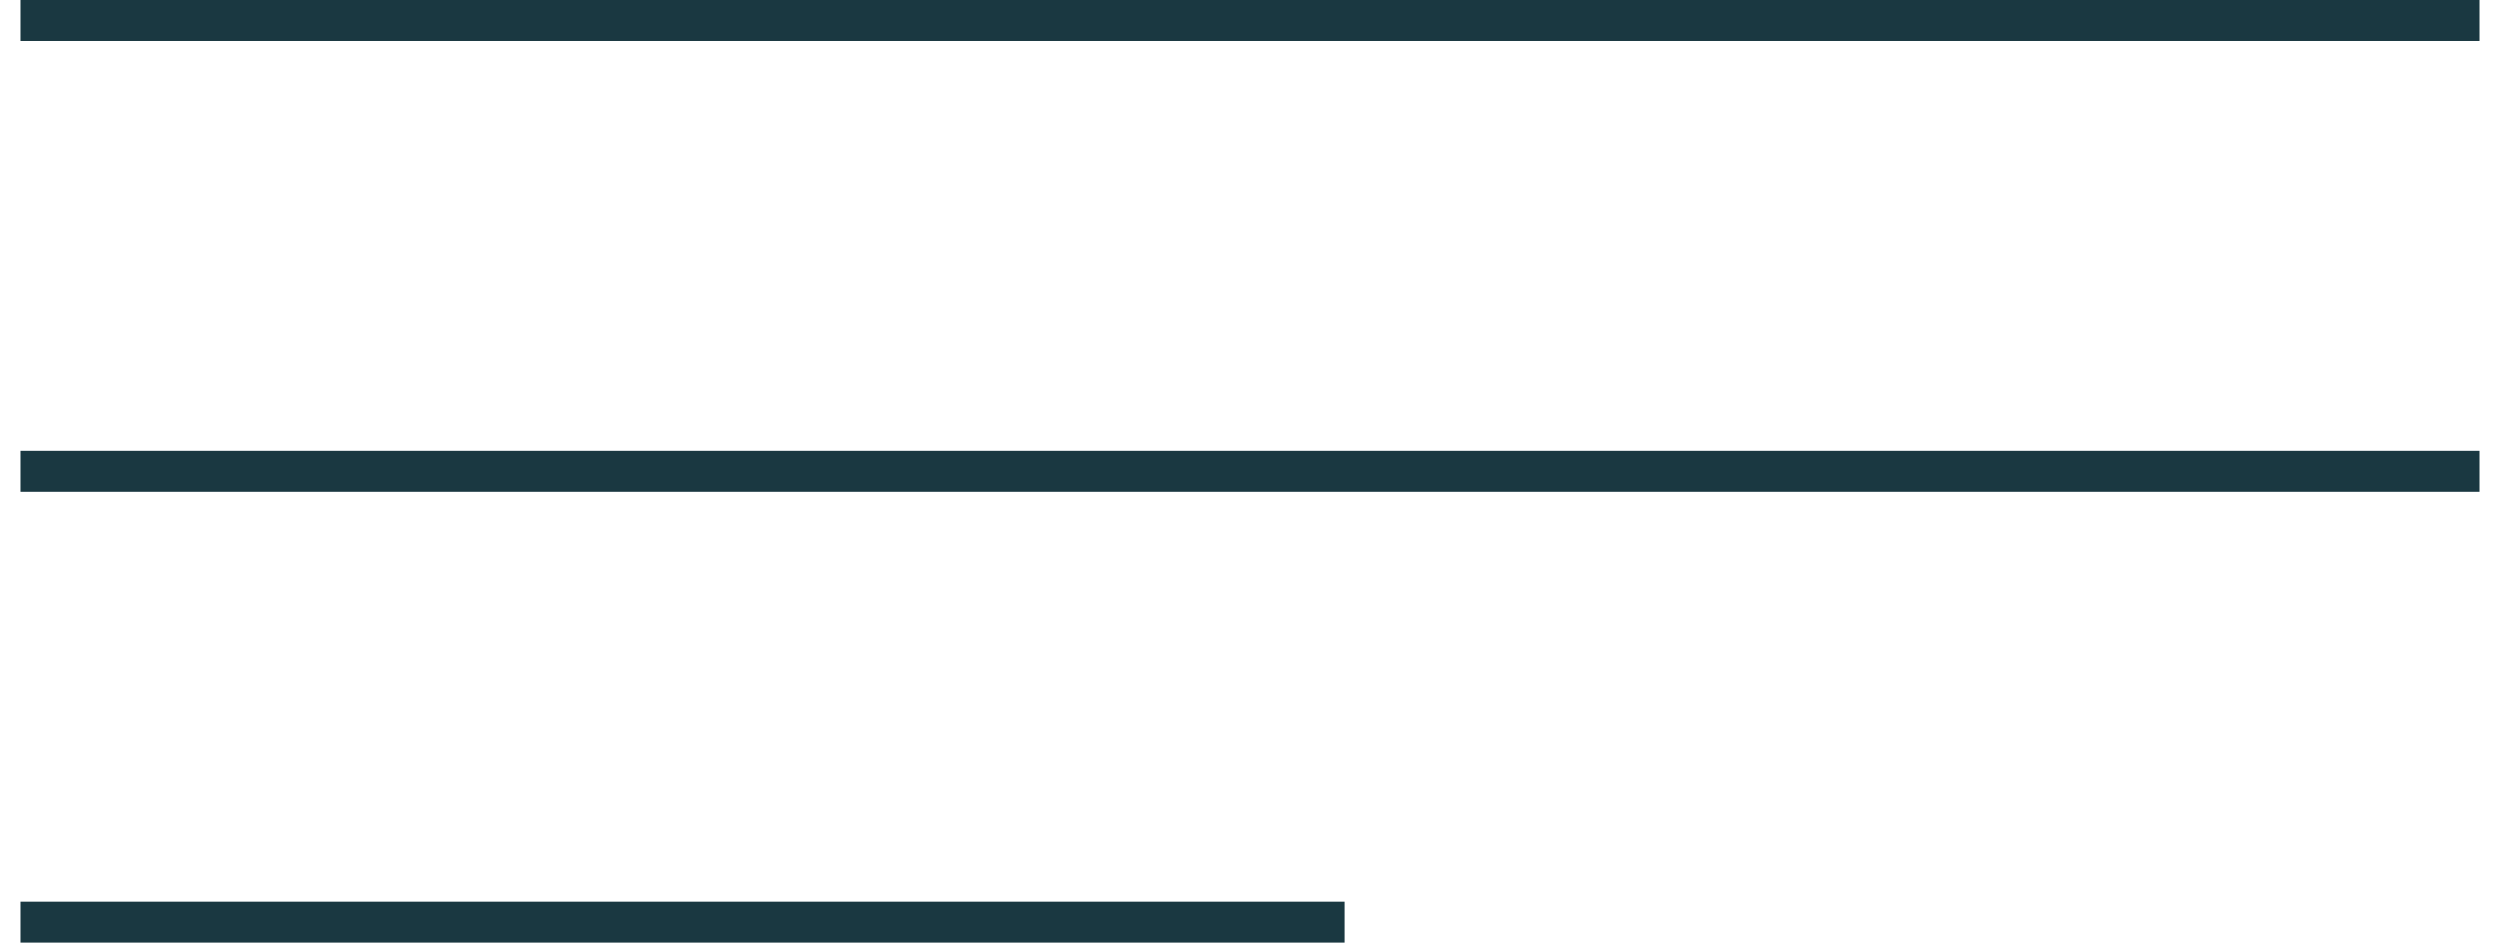
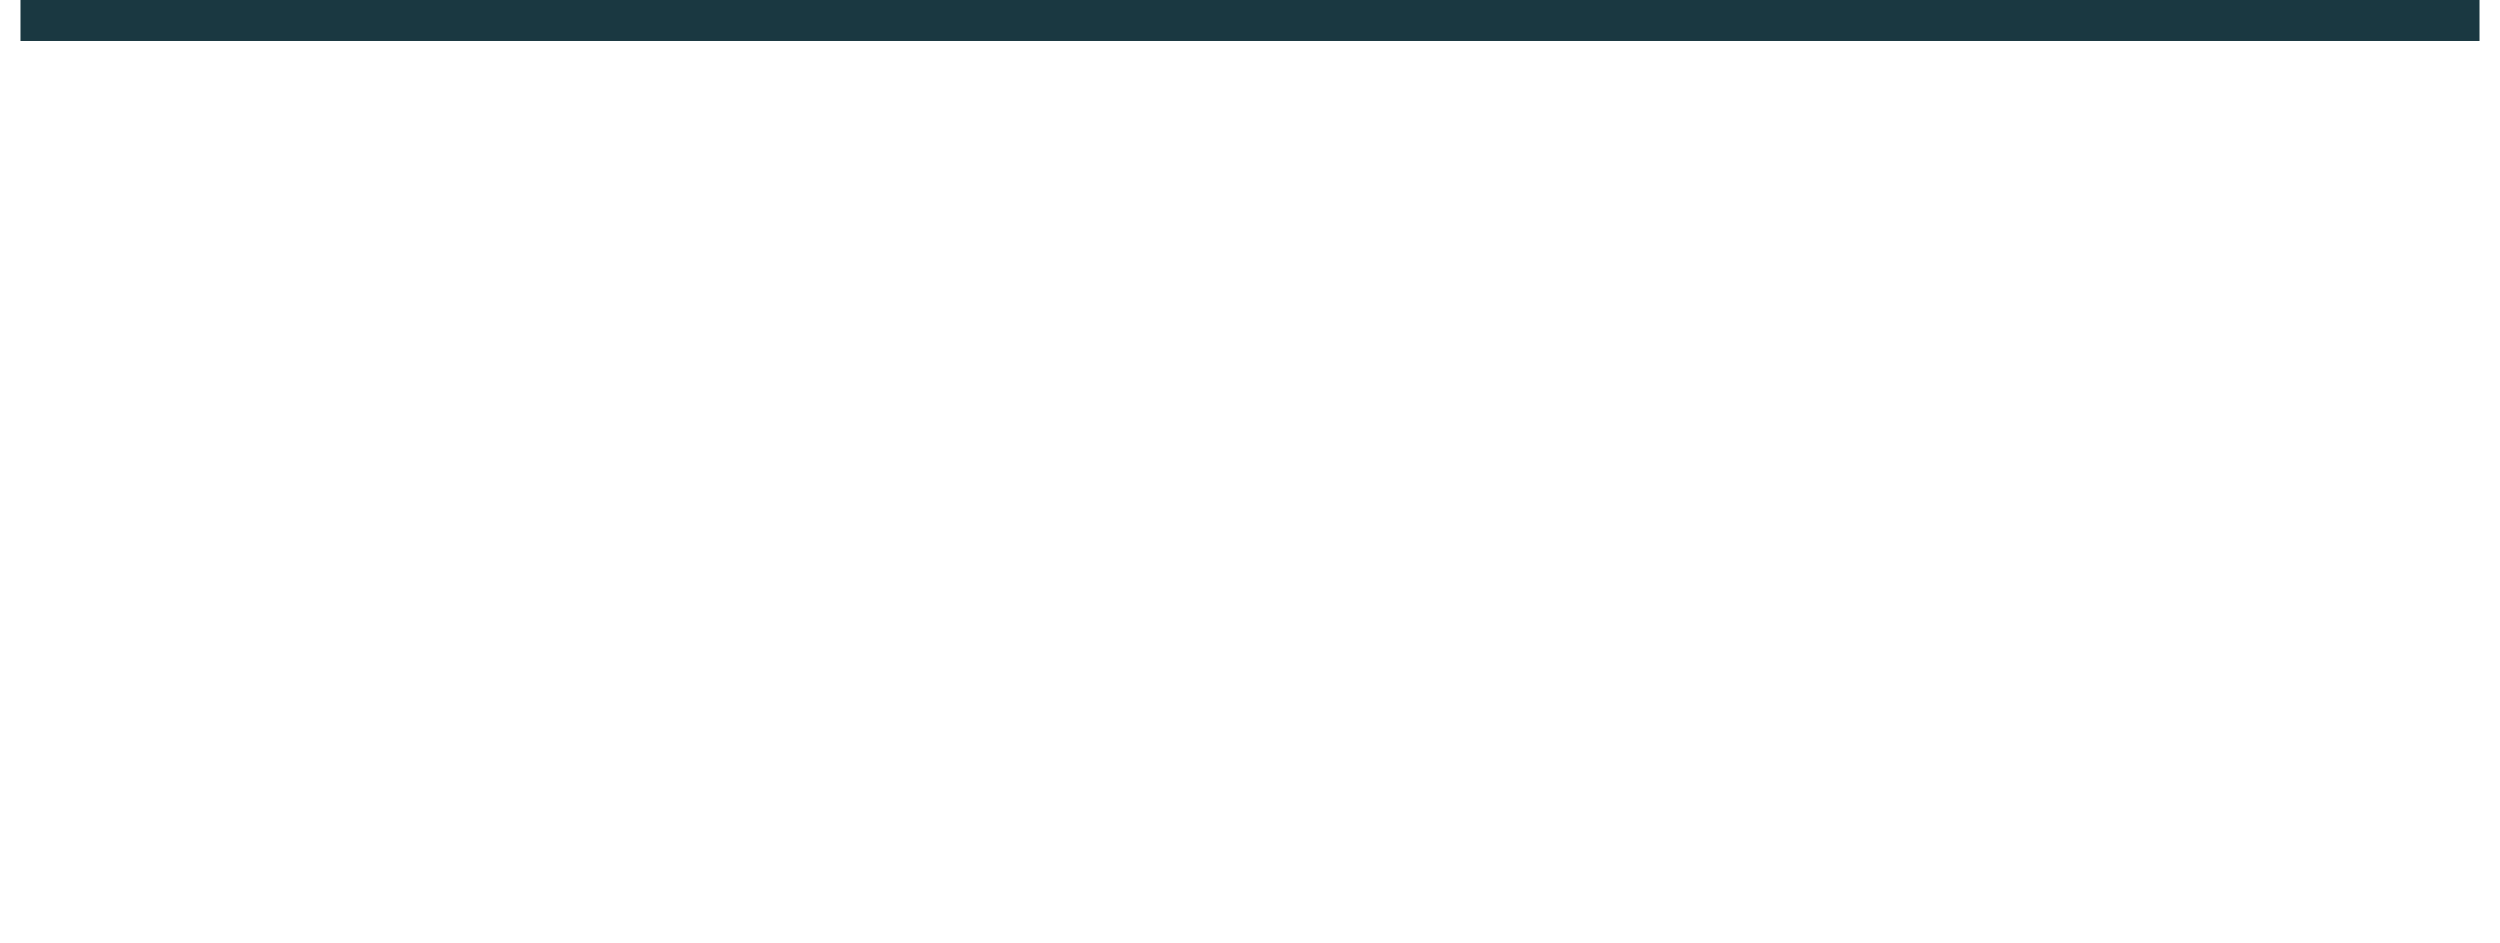
<svg xmlns="http://www.w3.org/2000/svg" width="61" height="23" viewBox="0 0 61 23" fill="none">
-   <path d="M0.5 0H60.5V1H0.5V0Z" fill="#1A3841" />
-   <path d="M0.5 11H60.5V12H0.5V11Z" fill="#1A3841" />
-   <path d="M0.5 22H32.808V23H0.5V22Z" fill="#1A3841" />
+   <path d="M0.5 0H60.5V1H0.5V0" fill="#1A3841" />
</svg>